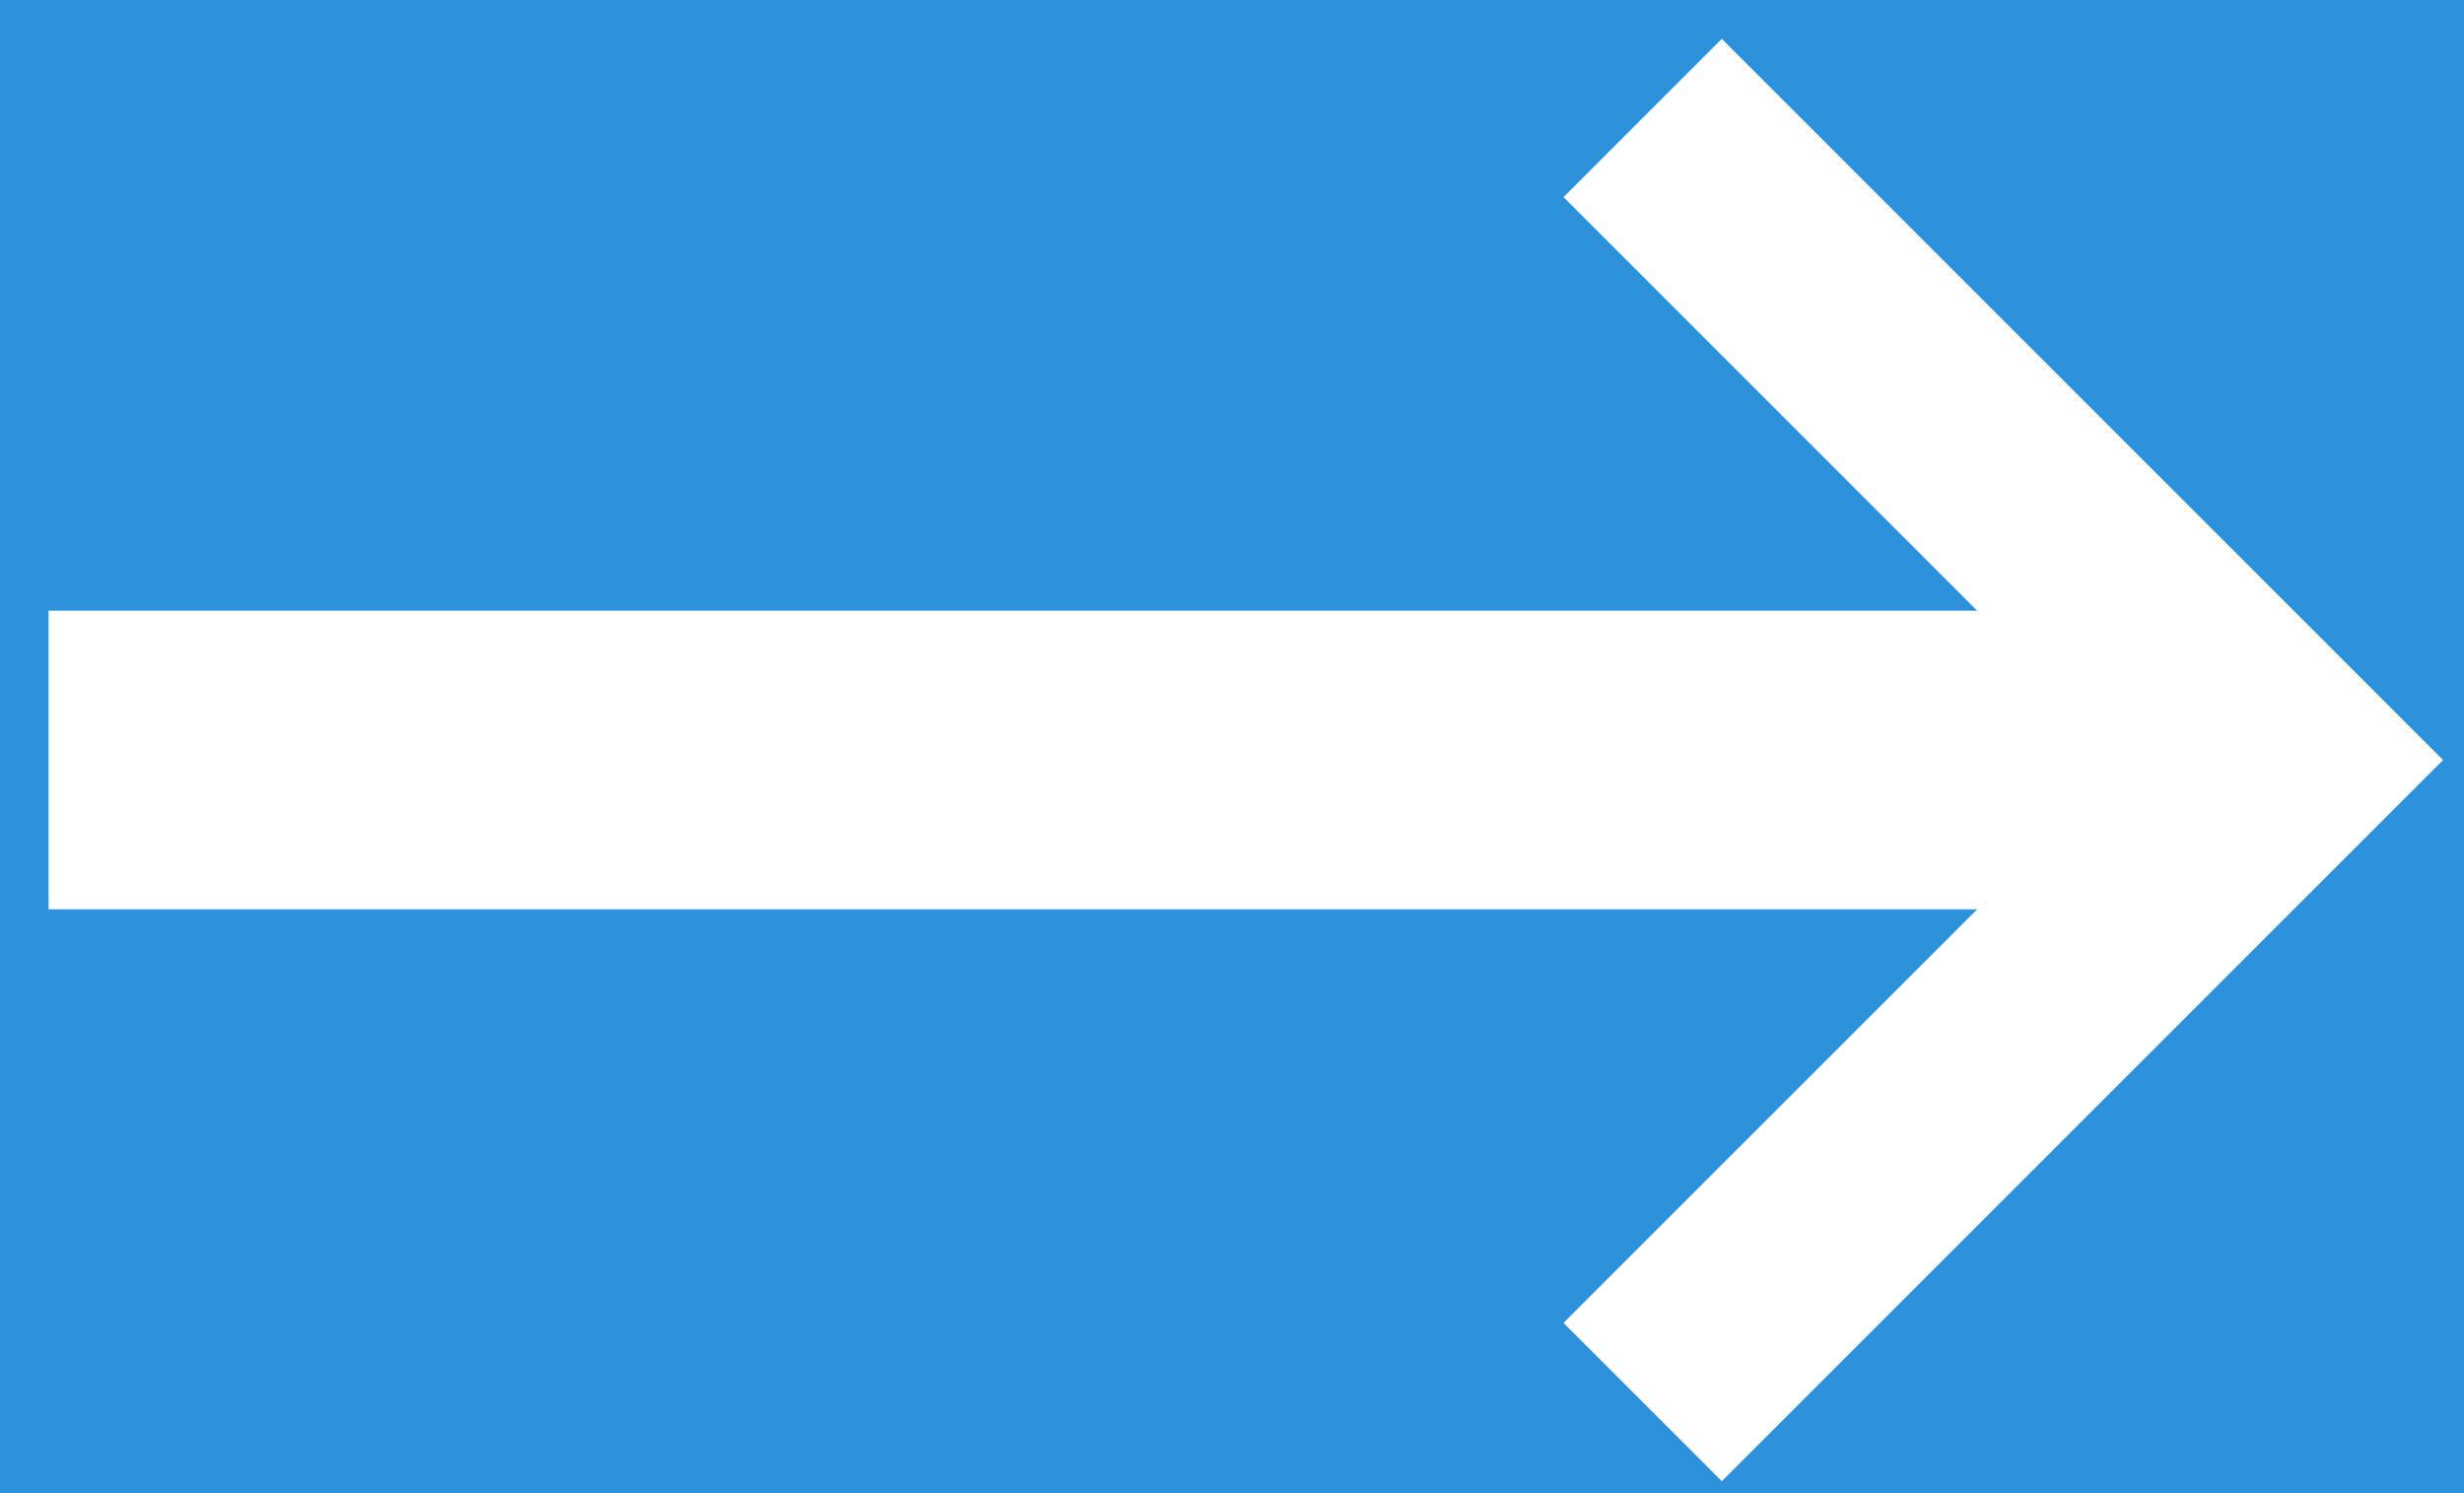
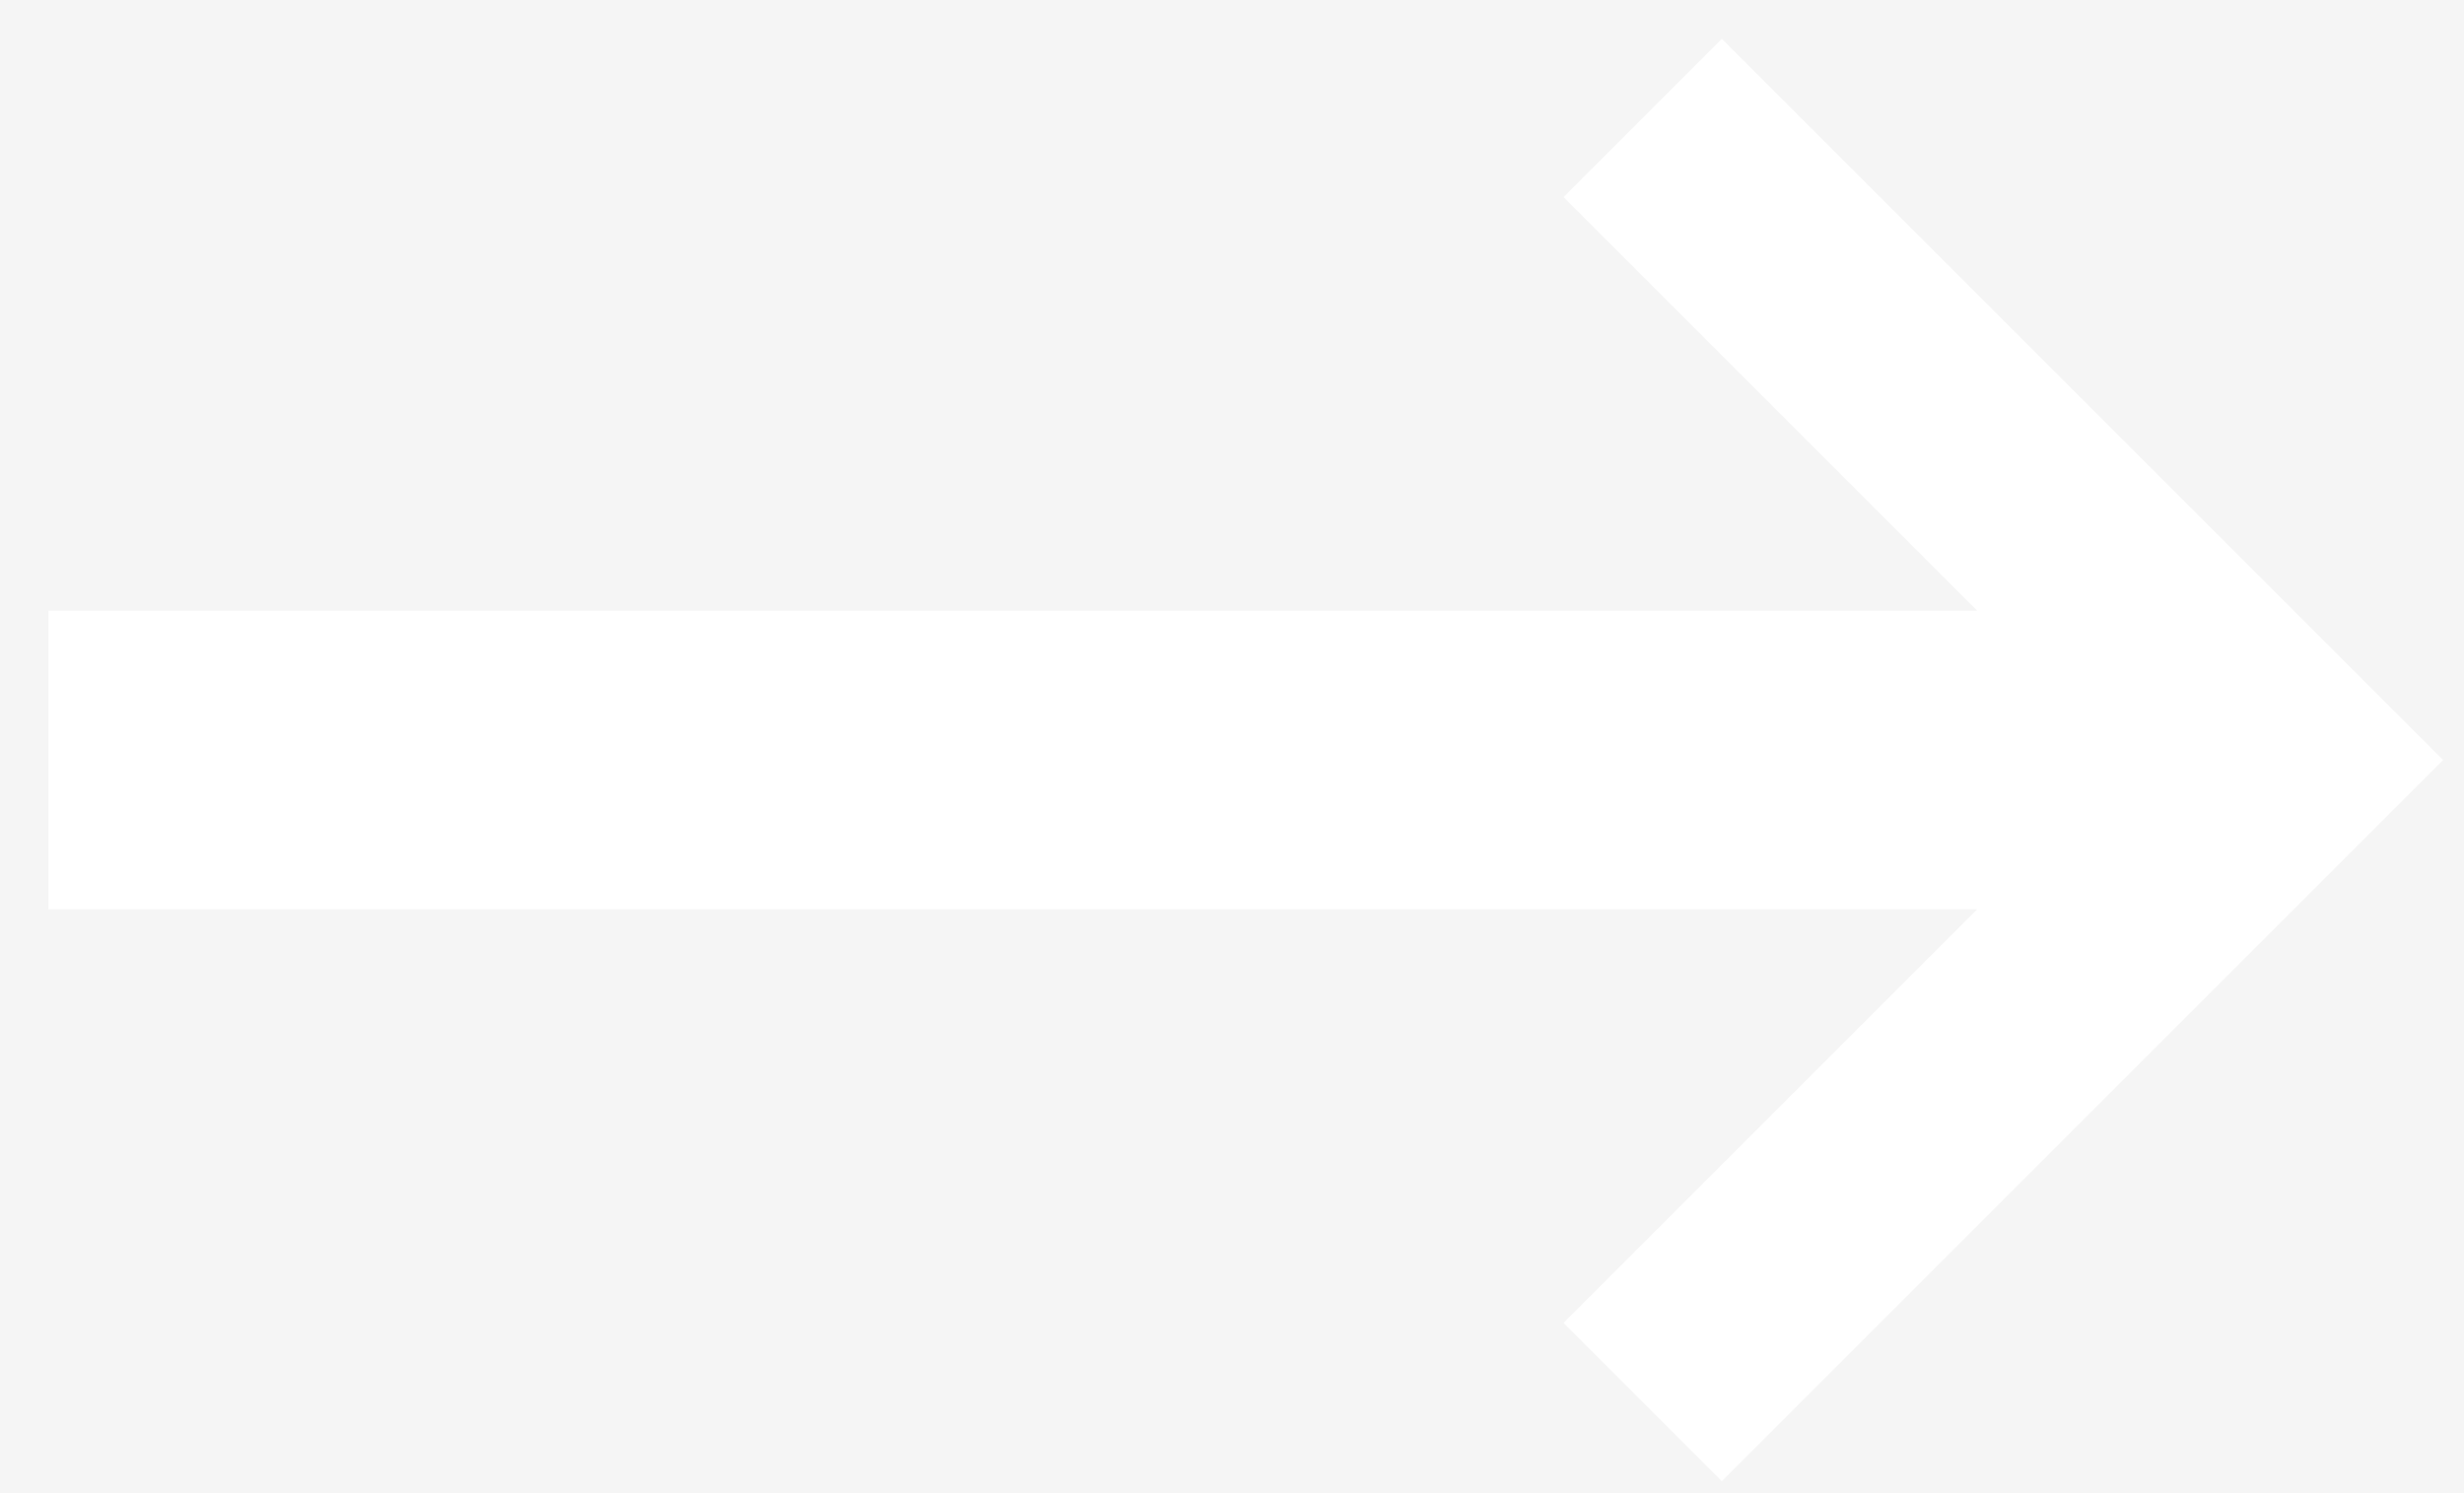
<svg xmlns="http://www.w3.org/2000/svg" width="33" height="20" viewBox="0 0 33 20" fill="none">
  <rect width="33" height="20" fill="#F5F5F5" />
  <g id="1920">
-     <rect width="1920" height="16001" transform="translate(-1062 -6587)" fill="#EBF6FF" />
-     <rect id="Rectangle 11312" x="-1063" y="-1499" width="1920" height="3503" fill="#DEF2FF" />
    <g id="Group">
-       <path id="Vector" d="M32.61 -24H-137.82C-156.697 -24 -172 -8.697 -172 10.18C-172 29.057 -156.697 44.36 -137.82 44.36H32.61C51.487 44.36 66.79 29.057 66.79 10.18C66.79 -8.697 51.487 -24 32.61 -24Z" fill="#2E91DB" />
      <g id="Group_2">
-         <path id="Vector_2" d="M23.06 0.52L20.94 2.64L26.48 8.18H0.65V12.18H26.48L20.94 17.72L23.06 19.84L32.72 10.18L23.07 0.53L23.06 0.52Z" fill="white" />
+         <path id="Vector_2" d="M23.06 0.52L20.94 2.64L26.48 8.18H0.65V12.18H26.48L20.94 17.72L23.06 19.84L32.72 10.18L23.07 0.53Z" fill="white" />
      </g>
    </g>
  </g>
</svg>